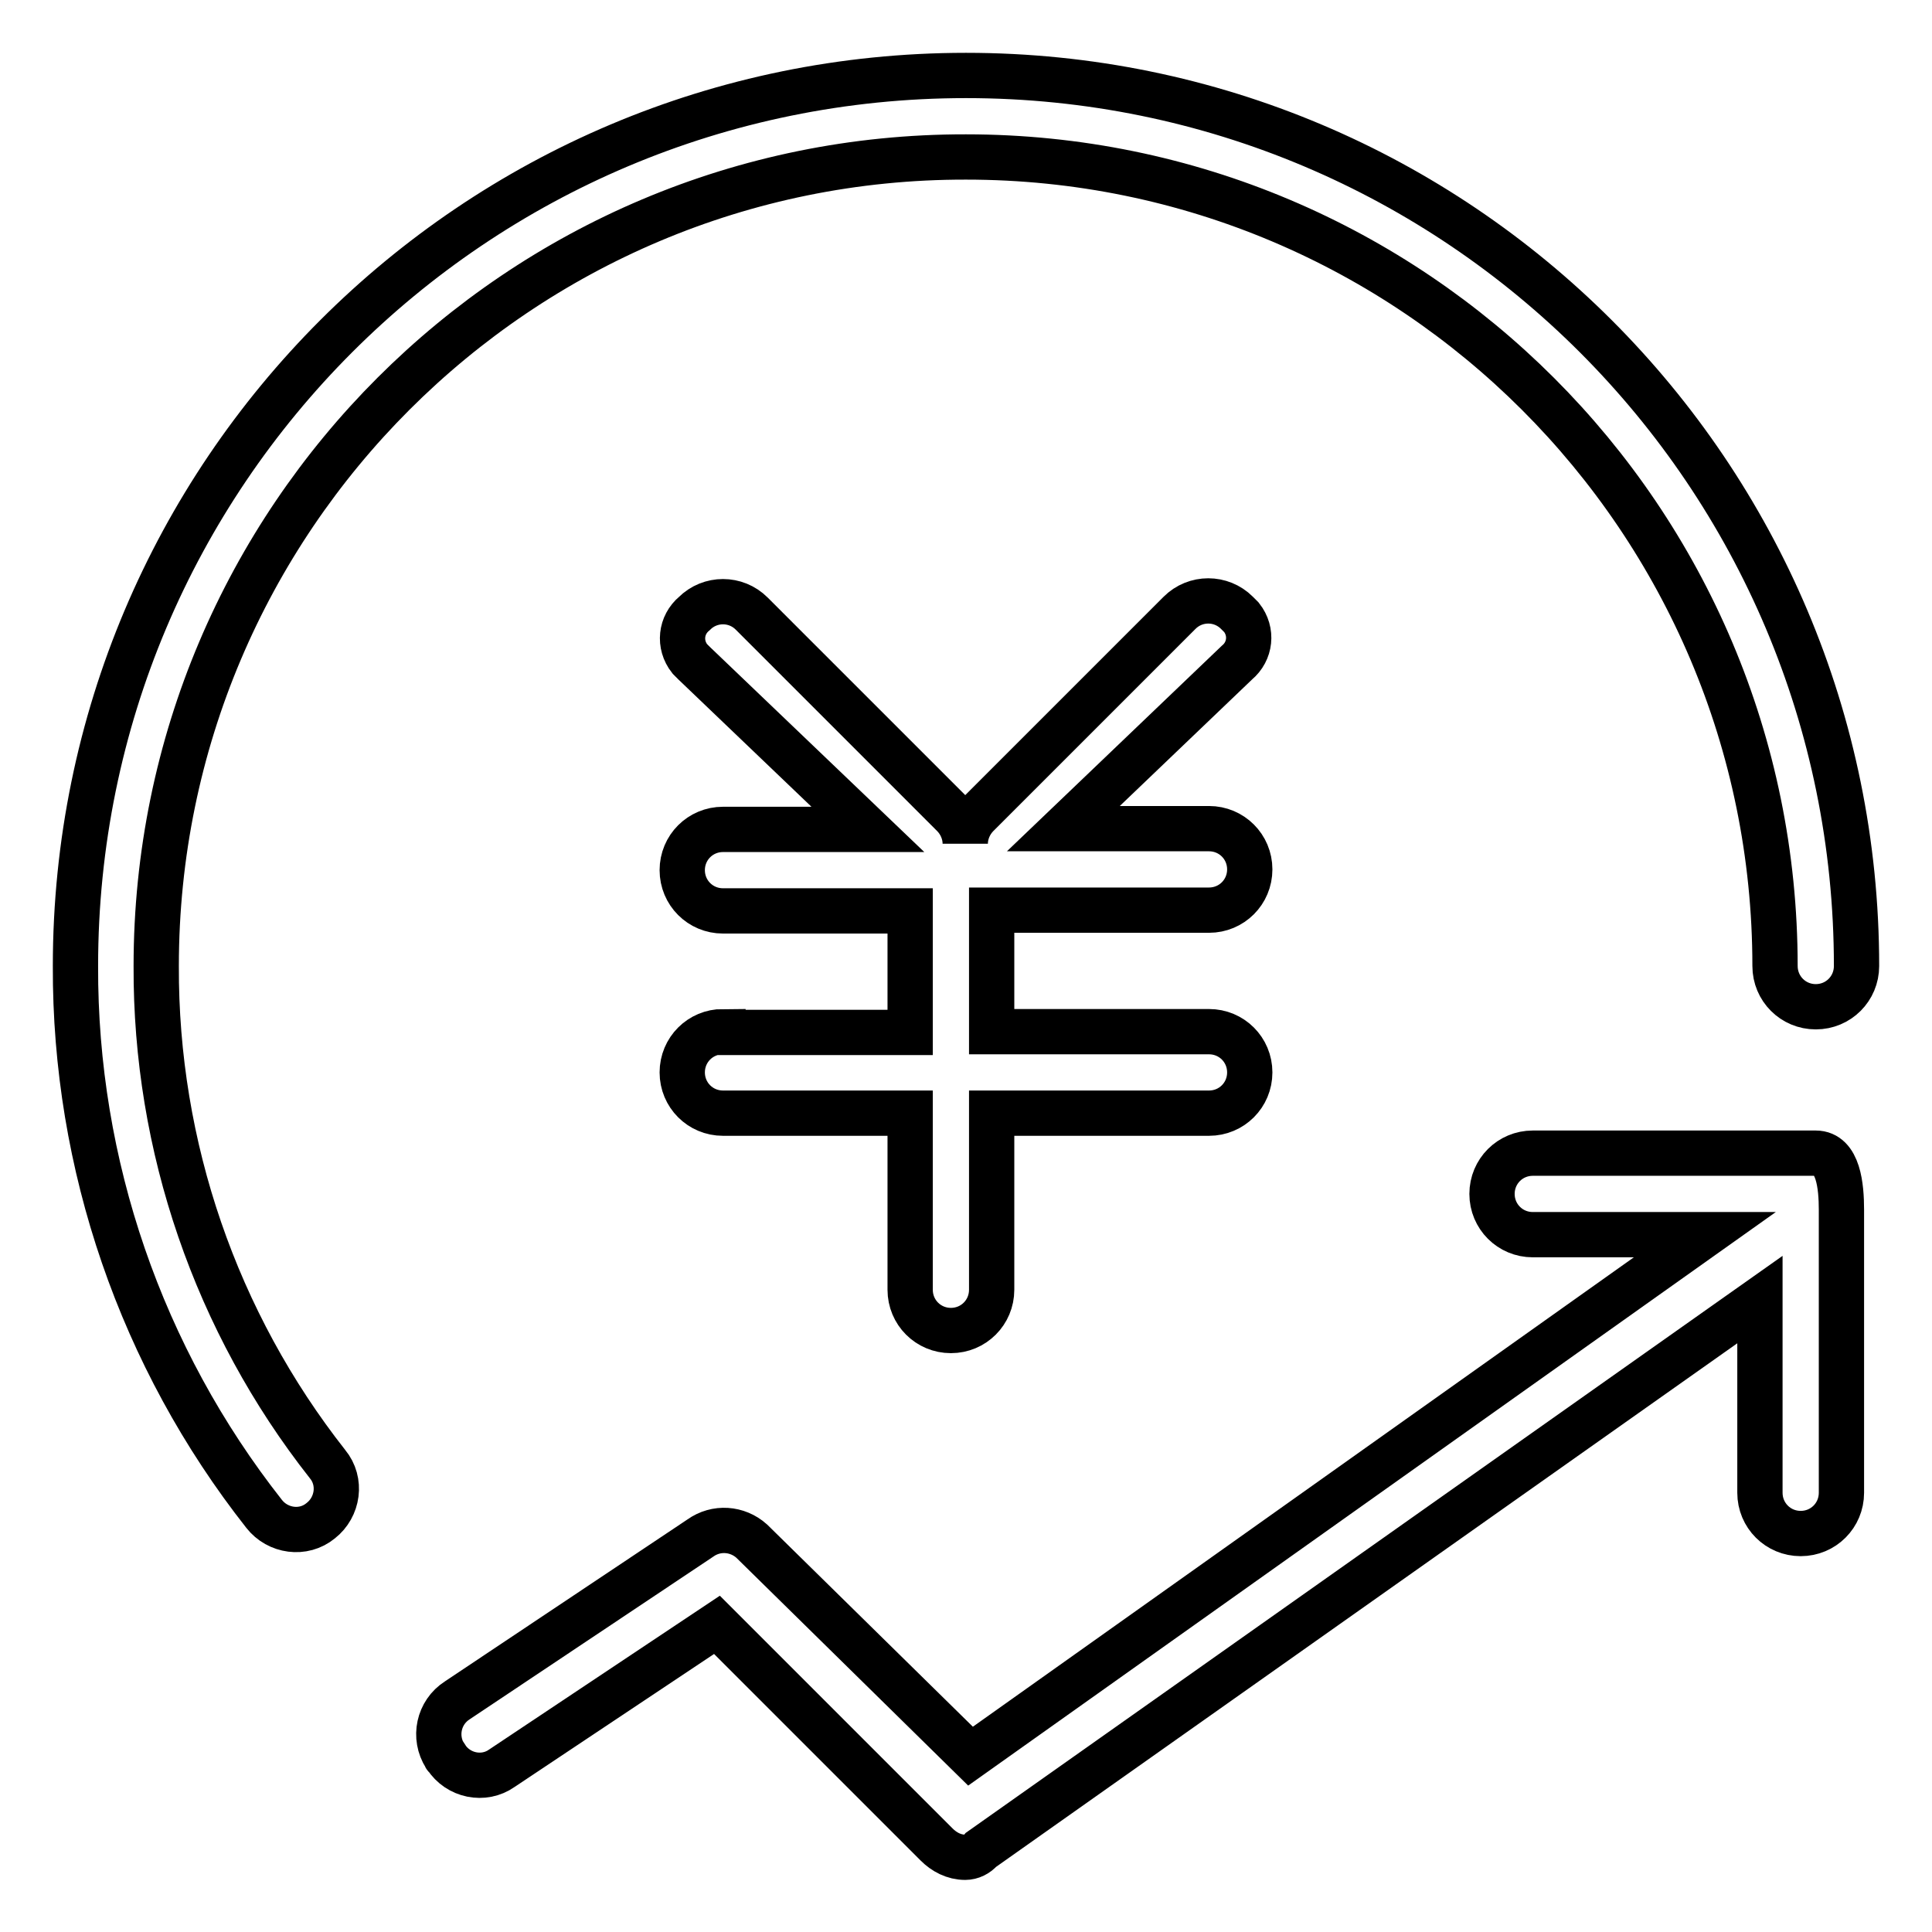
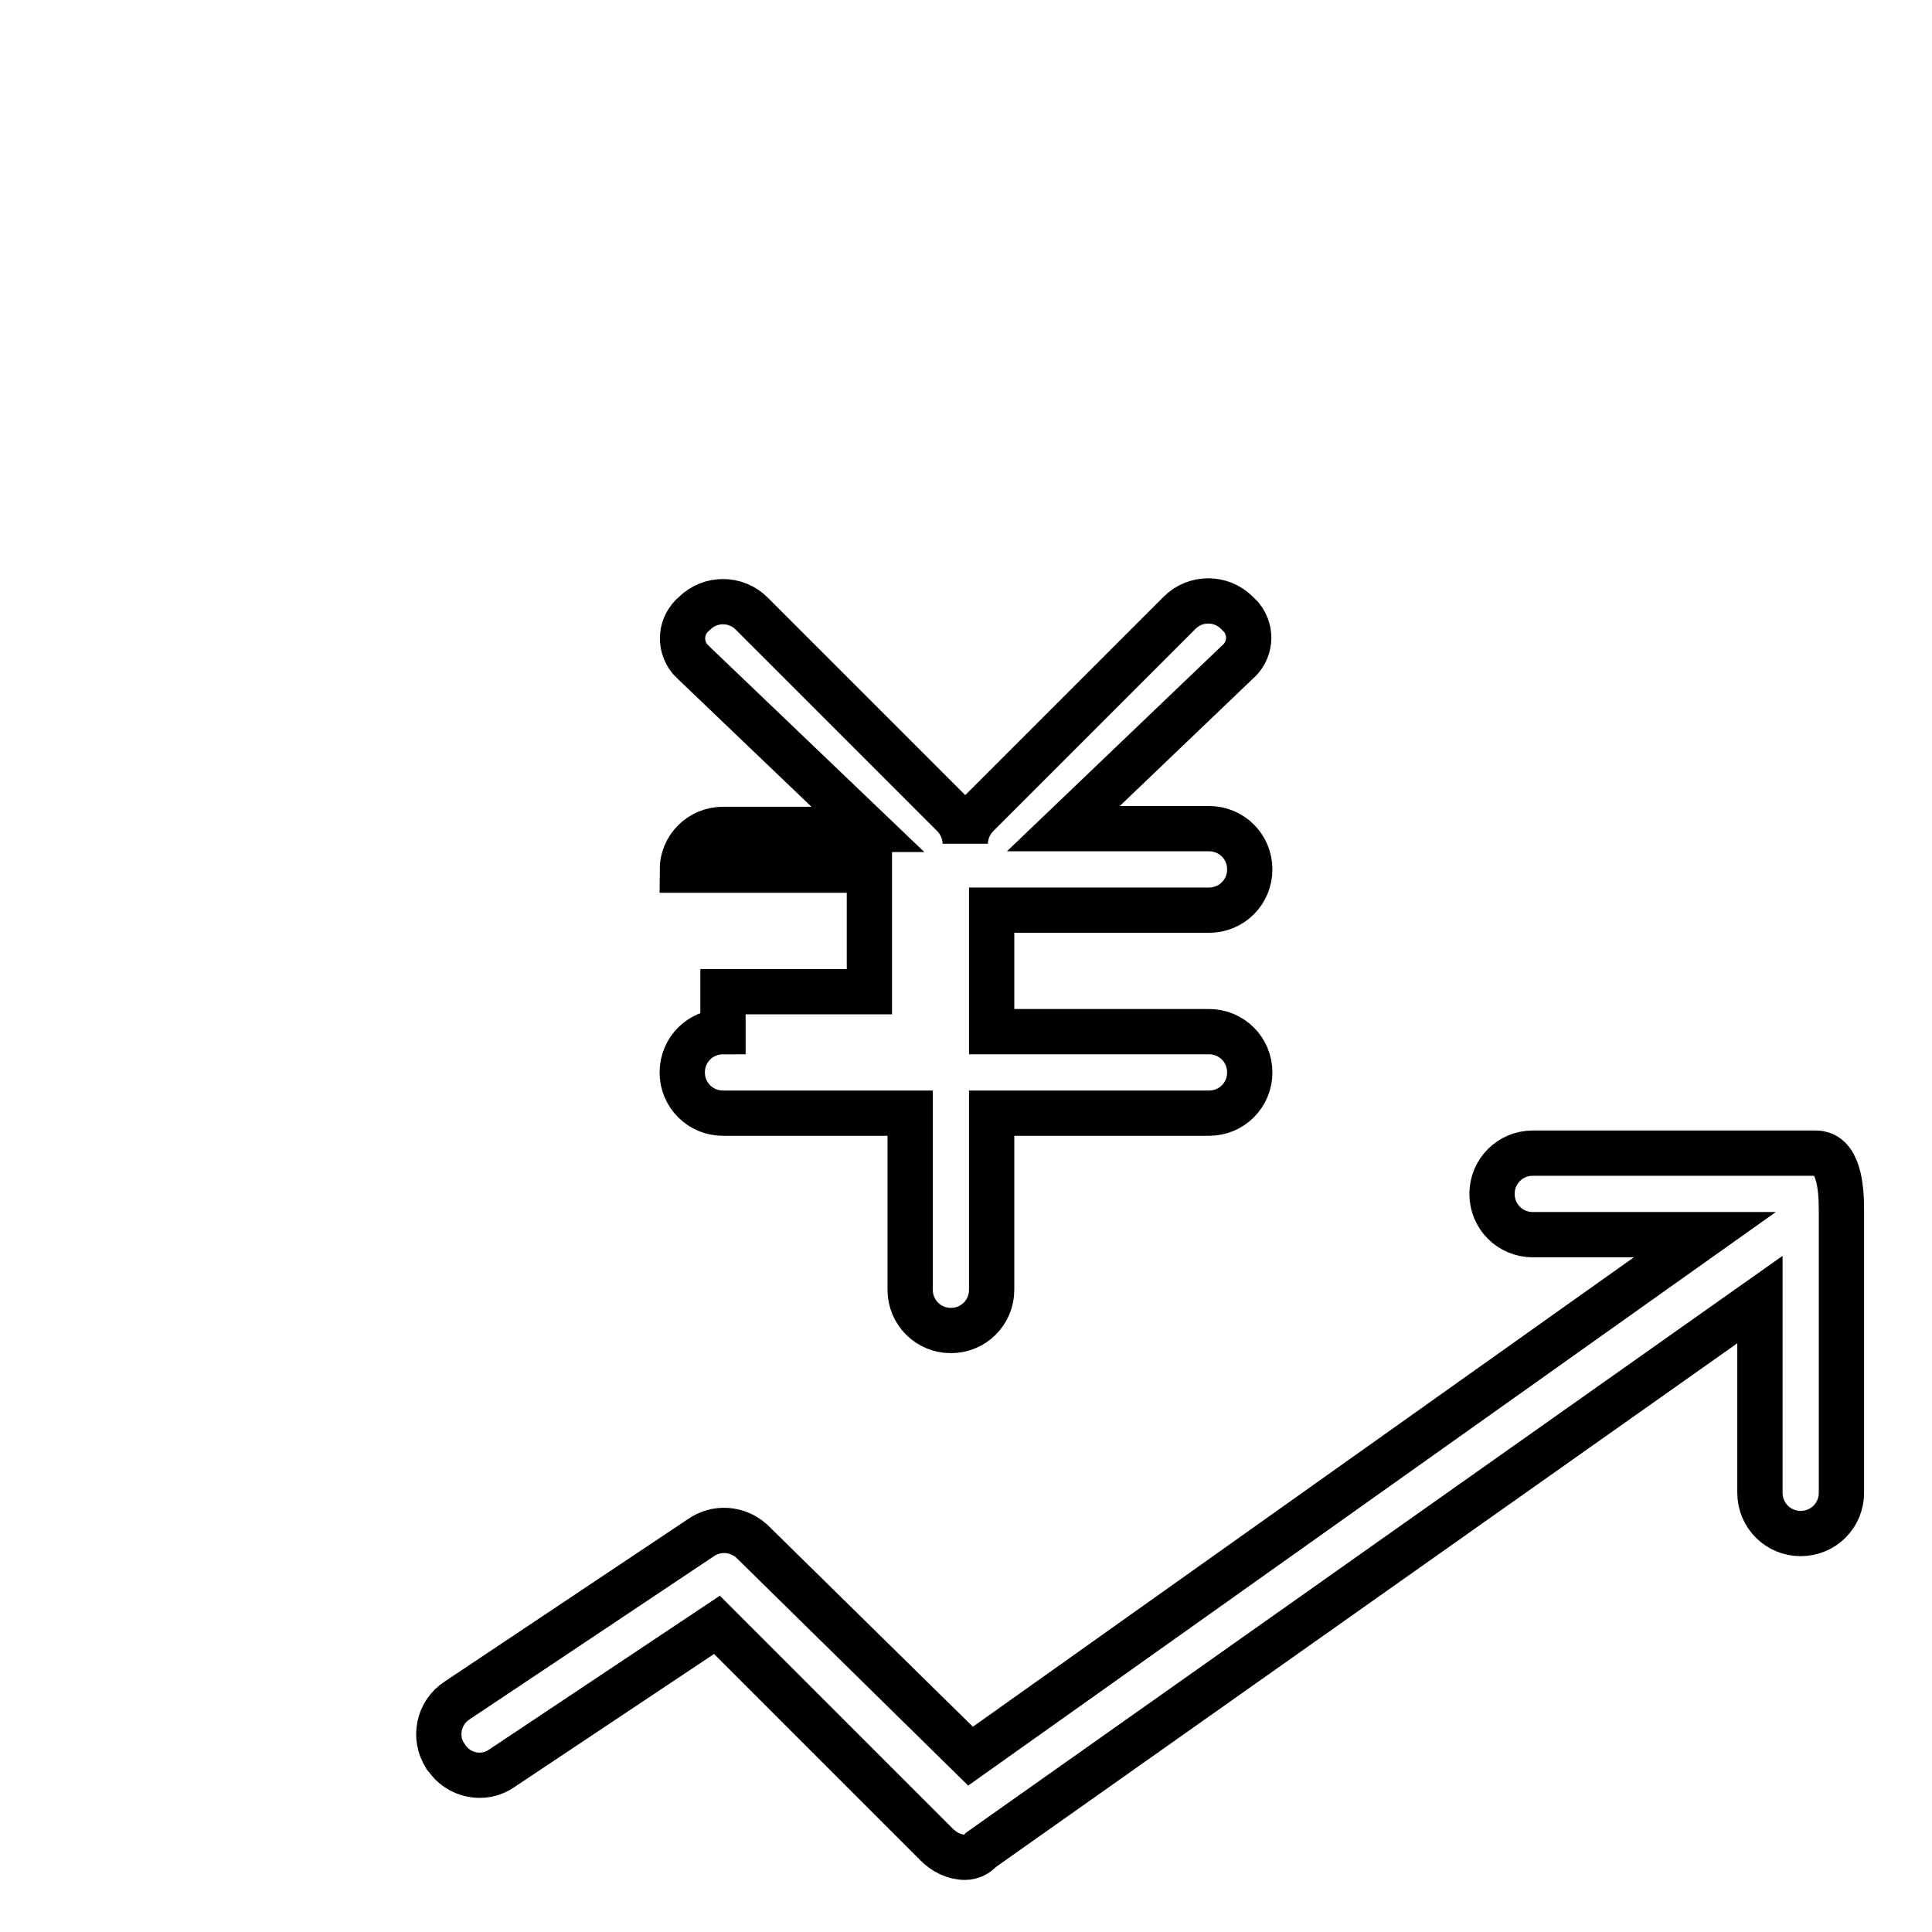
<svg xmlns="http://www.w3.org/2000/svg" version="1.1" x="0px" y="0px" viewBox="0 0 256 256" enable-background="new 0 0 256 256" xml:space="preserve">
  <g>
-     <path stroke-width="6" fill-opacity="0" stroke="#000000" d="M240.6,152.8h-37.5c-3,0-5.4,2.4-5.4,5.4s2.4,5.4,5.4,5.4h22.8l-97.3,69.1l-29-28.5 c-1.9-1.7-4.7-1.9-6.8-0.4l-32.2,21.5c-2.5,1.6-3.2,4.9-1.6,7.4c0,0,0,0.1,0.1,0.1c1.6,2.5,5,3.2,7.4,1.5c0,0,0,0,0,0l28.5-19 l29.1,29.1c1,1,2.3,1.7,3.8,1.7c0.8,0,1.6-0.4,2.1-1l103.2-72.9v25.6c0,3,2.4,5.4,5.4,5.4c3,0,5.4-2.4,5.4-5.4l0,0v-37.5 C244,157.2,243.6,152.8,240.6,152.8z M95.8,136.7c-3,0-5.4,2.4-5.4,5.4c0,3,2.4,5.4,5.4,5.4h24.8v23.4c0,3,2.4,5.4,5.4,5.4 c3,0,5.4-2.4,5.4-5.4v-23.4h28.8c3,0,5.4-2.4,5.4-5.4c0-3-2.4-5.4-5.4-5.4h-28.8v-16.1h28.8c3,0,5.4-2.4,5.4-5.4 c0-3-2.4-5.4-5.4-5.4h-19.3l23-22c1.8-1.5,2.1-4.1,0.6-6c-0.2-0.2-0.4-0.4-0.6-0.6c-2.1-2.1-5.5-2.1-7.6,0l-26.8,26.8 c-1,1-1.6,2.4-1.6,3.8c0-1.4-0.6-2.8-1.6-3.8L99.6,81.3c-2.1-2.1-5.5-2.1-7.6,0c-1.8,1.5-2.1,4.1-0.6,6c0.2,0.2,0.4,0.4,0.6,0.6 l23,22H95.8c-3,0-5.4,2.4-5.4,5.4c0,3,2.4,5.4,5.4,5.4h24.8v16.1H95.8z" />
-     <path stroke-width="6" fill-opacity="0" stroke="#000000" d="M128,10C62.8,10,10,62.8,10,128c-0.1,26.3,8.7,51.9,25,72.6c1.8,2.3,5.2,2.8,7.5,0.9 c2.3-1.8,2.8-5.2,0.9-7.5c-14.8-18.8-22.8-42.1-22.7-66C20.7,68.8,68.8,20.7,128,20.8c59.2,0,107.2,48,107.2,107.2 c0,3,2.4,5.4,5.4,5.4s5.4-2.4,5.4-5.4C246,62.8,193.2,10,128,10z" />
+     <path stroke-width="6" fill-opacity="0" stroke="#000000" d="M240.6,152.8h-37.5c-3,0-5.4,2.4-5.4,5.4s2.4,5.4,5.4,5.4h22.8l-97.3,69.1l-29-28.5 c-1.9-1.7-4.7-1.9-6.8-0.4l-32.2,21.5c-2.5,1.6-3.2,4.9-1.6,7.4c0,0,0,0.1,0.1,0.1c1.6,2.5,5,3.2,7.4,1.5c0,0,0,0,0,0l28.5-19 l29.1,29.1c1,1,2.3,1.7,3.8,1.7c0.8,0,1.6-0.4,2.1-1l103.2-72.9v25.6c0,3,2.4,5.4,5.4,5.4c3,0,5.4-2.4,5.4-5.4l0,0v-37.5 C244,157.2,243.6,152.8,240.6,152.8z M95.8,136.7c-3,0-5.4,2.4-5.4,5.4c0,3,2.4,5.4,5.4,5.4h24.8v23.4c0,3,2.4,5.4,5.4,5.4 c3,0,5.4-2.4,5.4-5.4v-23.4h28.8c3,0,5.4-2.4,5.4-5.4c0-3-2.4-5.4-5.4-5.4h-28.8v-16.1h28.8c3,0,5.4-2.4,5.4-5.4 c0-3-2.4-5.4-5.4-5.4h-19.3l23-22c1.8-1.5,2.1-4.1,0.6-6c-0.2-0.2-0.4-0.4-0.6-0.6c-2.1-2.1-5.5-2.1-7.6,0l-26.8,26.8 c-1,1-1.6,2.4-1.6,3.8c0-1.4-0.6-2.8-1.6-3.8L99.6,81.3c-2.1-2.1-5.5-2.1-7.6,0c-1.8,1.5-2.1,4.1-0.6,6c0.2,0.2,0.4,0.4,0.6,0.6 l23,22H95.8c-3,0-5.4,2.4-5.4,5.4h24.8v16.1H95.8z" />
  </g>
</svg>